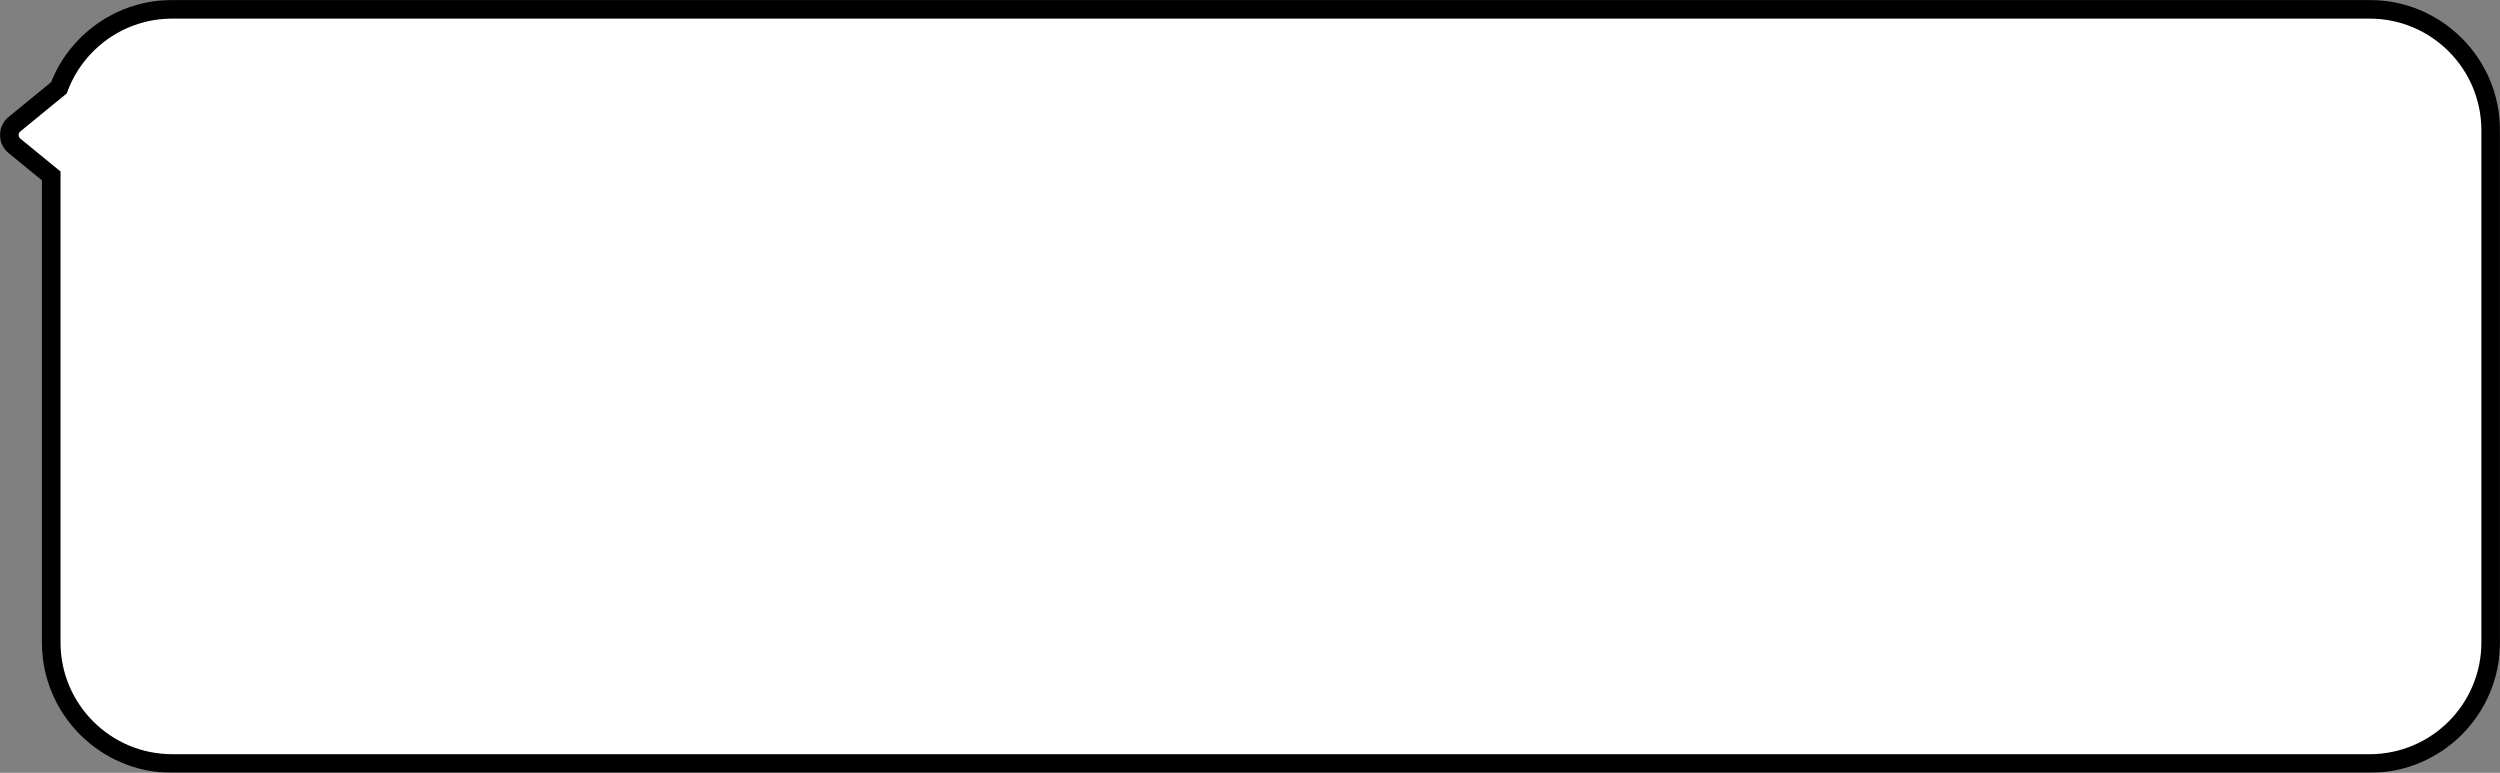
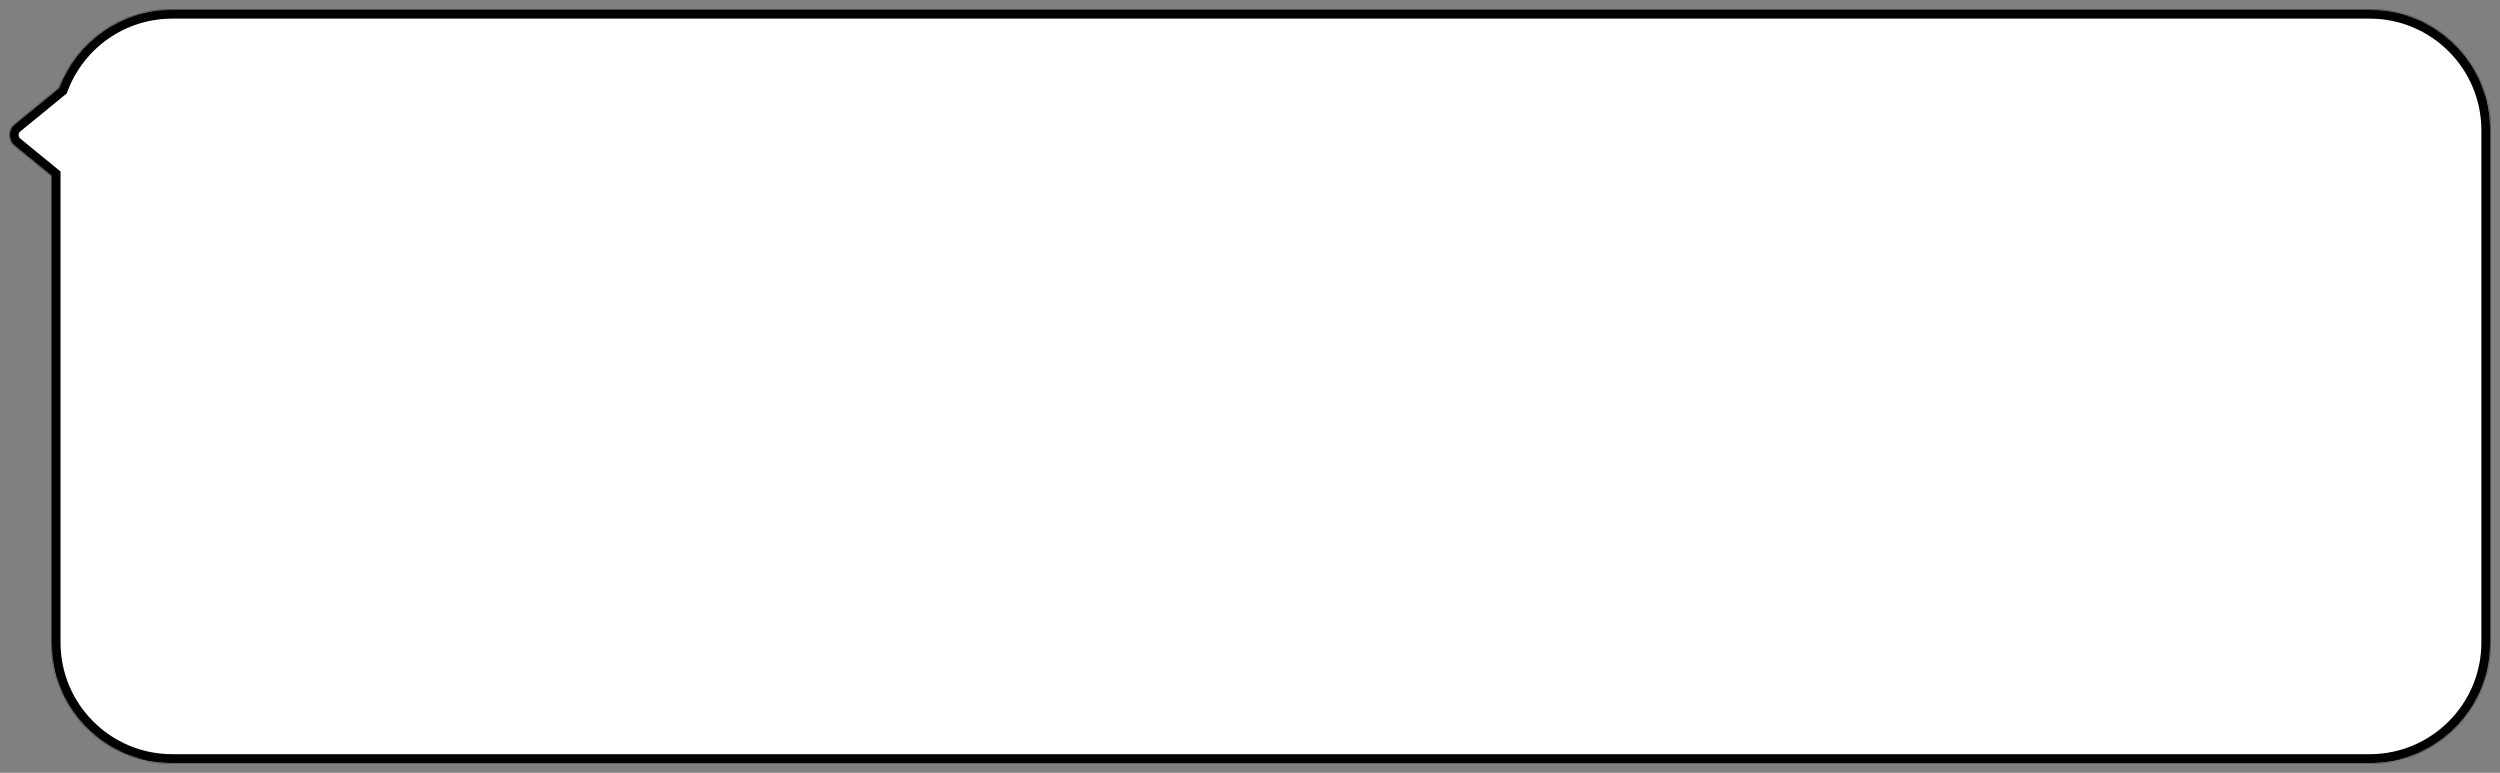
<svg xmlns="http://www.w3.org/2000/svg" width="2148" height="664" viewBox="0 0 2148 664" fill="none">
  <rect x="0" y="0" width="2148" height="664" fill="#808080" stroke="none" />
  <mask id="path-1-outside-1_305_80" maskUnits="userSpaceOnUse" x="0" y="0" width="2148" height="664" fill="black">
-     <rect fill="white" width="2148" height="664" />
    <path fill-rule="evenodd" clip-rule="evenodd" d="M43.998 151.131L12.403 125.289C6.532 120.487 6.532 111.513 12.403 106.711L50.593 75.475C65.381 36.055 103.413 8 147.998 8H2036C2093.44 8 2140 54.562 2140 112V552C2140 609.438 2093.44 656 2036 656H147.998C90.56 656 43.998 609.438 43.998 552V151.131Z" />
  </mask>
  <path fill-rule="evenodd" clip-rule="evenodd" d="M43.998 151.131L12.403 125.289C6.532 120.487 6.532 111.513 12.403 106.711L50.593 75.475C65.381 36.055 103.413 8 147.998 8H2036C2093.44 8 2140 54.562 2140 112V552C2140 609.438 2093.44 656 2036 656H147.998C90.56 656 43.998 609.438 43.998 552V151.131Z" fill="white" />
-   <path d="M43.998 151.131H51.998V147.339L49.063 144.939L43.998 151.131ZM12.403 125.289L17.468 119.096H17.468L12.403 125.289ZM12.403 106.711L17.468 112.904H17.468L12.403 106.711ZM50.593 75.475L55.658 81.668L57.326 80.303L58.083 78.285L50.593 75.475ZM49.063 144.939L17.468 119.096L7.338 131.481L38.933 157.323L49.063 144.939ZM17.468 119.096C15.511 117.496 15.511 114.504 17.468 112.904L7.338 100.519C-2.446 108.521 -2.446 123.479 7.338 131.481L17.468 119.096ZM17.468 112.904L55.658 81.668L45.528 69.283L7.338 100.519L17.468 112.904ZM58.083 78.285C71.739 41.885 106.855 16 147.998 16V0C99.971 0 59.024 30.226 43.102 72.665L58.083 78.285ZM147.998 16H2036V0H147.998V16ZM2036 16C2089.02 16 2132 58.981 2132 112H2148C2148 50.144 2097.85 0 2036 0V16ZM2132 112V552H2148V112H2132ZM2132 552C2132 605.019 2089.02 648 2036 648V664C2097.85 664 2148 613.856 2148 552H2132ZM2036 648H147.998V664H2036V648ZM147.998 648C94.979 648 51.998 605.019 51.998 552H35.998C35.998 613.856 86.142 664 147.998 664V648ZM51.998 552V151.131H35.998V552H51.998Z" fill="black" mask="url(#path-1-outside-1_305_80)" />
+   <path d="M43.998 151.131H51.998V147.339L49.063 144.939L43.998 151.131M12.403 125.289L17.468 119.096H17.468L12.403 125.289ZM12.403 106.711L17.468 112.904H17.468L12.403 106.711ZM50.593 75.475L55.658 81.668L57.326 80.303L58.083 78.285L50.593 75.475ZM49.063 144.939L17.468 119.096L7.338 131.481L38.933 157.323L49.063 144.939ZM17.468 119.096C15.511 117.496 15.511 114.504 17.468 112.904L7.338 100.519C-2.446 108.521 -2.446 123.479 7.338 131.481L17.468 119.096ZM17.468 112.904L55.658 81.668L45.528 69.283L7.338 100.519L17.468 112.904ZM58.083 78.285C71.739 41.885 106.855 16 147.998 16V0C99.971 0 59.024 30.226 43.102 72.665L58.083 78.285ZM147.998 16H2036V0H147.998V16ZM2036 16C2089.02 16 2132 58.981 2132 112H2148C2148 50.144 2097.85 0 2036 0V16ZM2132 112V552H2148V112H2132ZM2132 552C2132 605.019 2089.02 648 2036 648V664C2097.85 664 2148 613.856 2148 552H2132ZM2036 648H147.998V664H2036V648ZM147.998 648C94.979 648 51.998 605.019 51.998 552H35.998C35.998 613.856 86.142 664 147.998 664V648ZM51.998 552V151.131H35.998V552H51.998Z" fill="black" mask="url(#path-1-outside-1_305_80)" />
</svg>